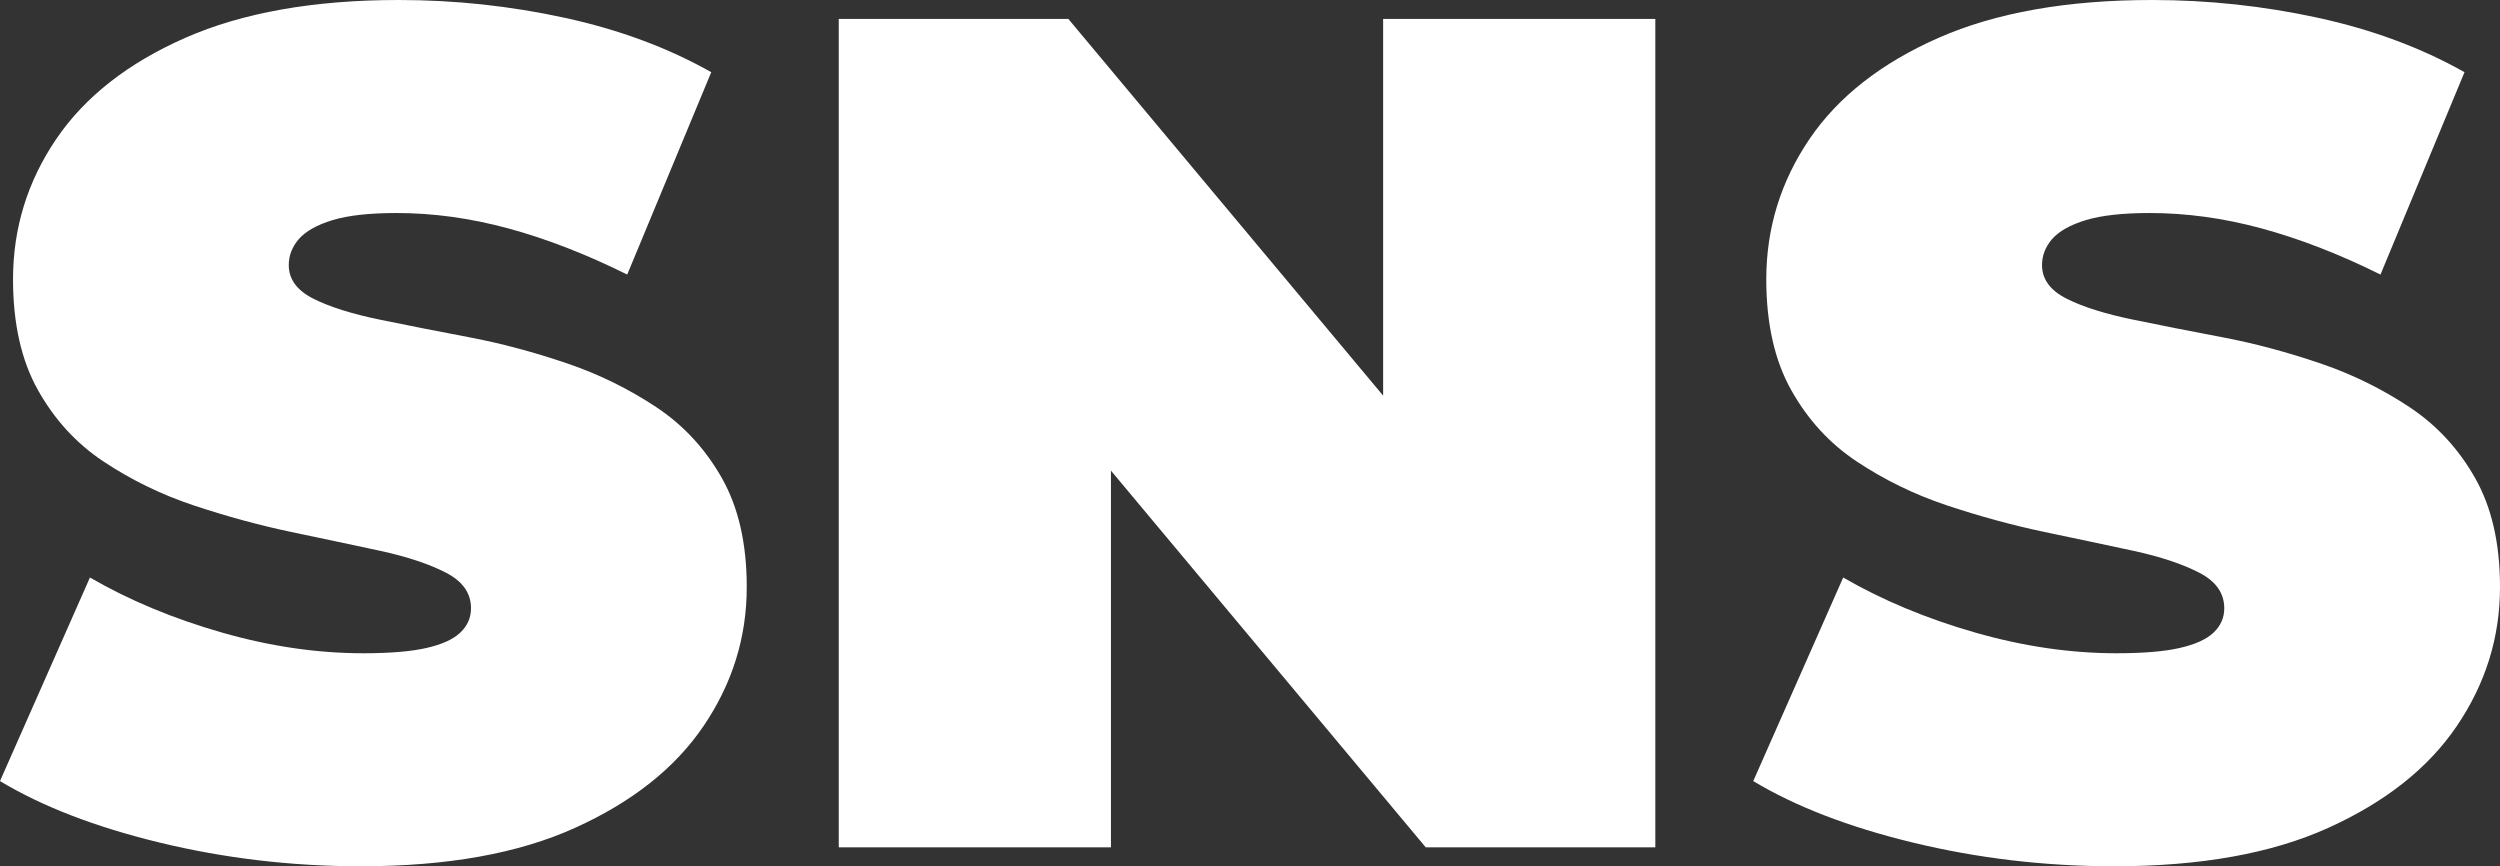
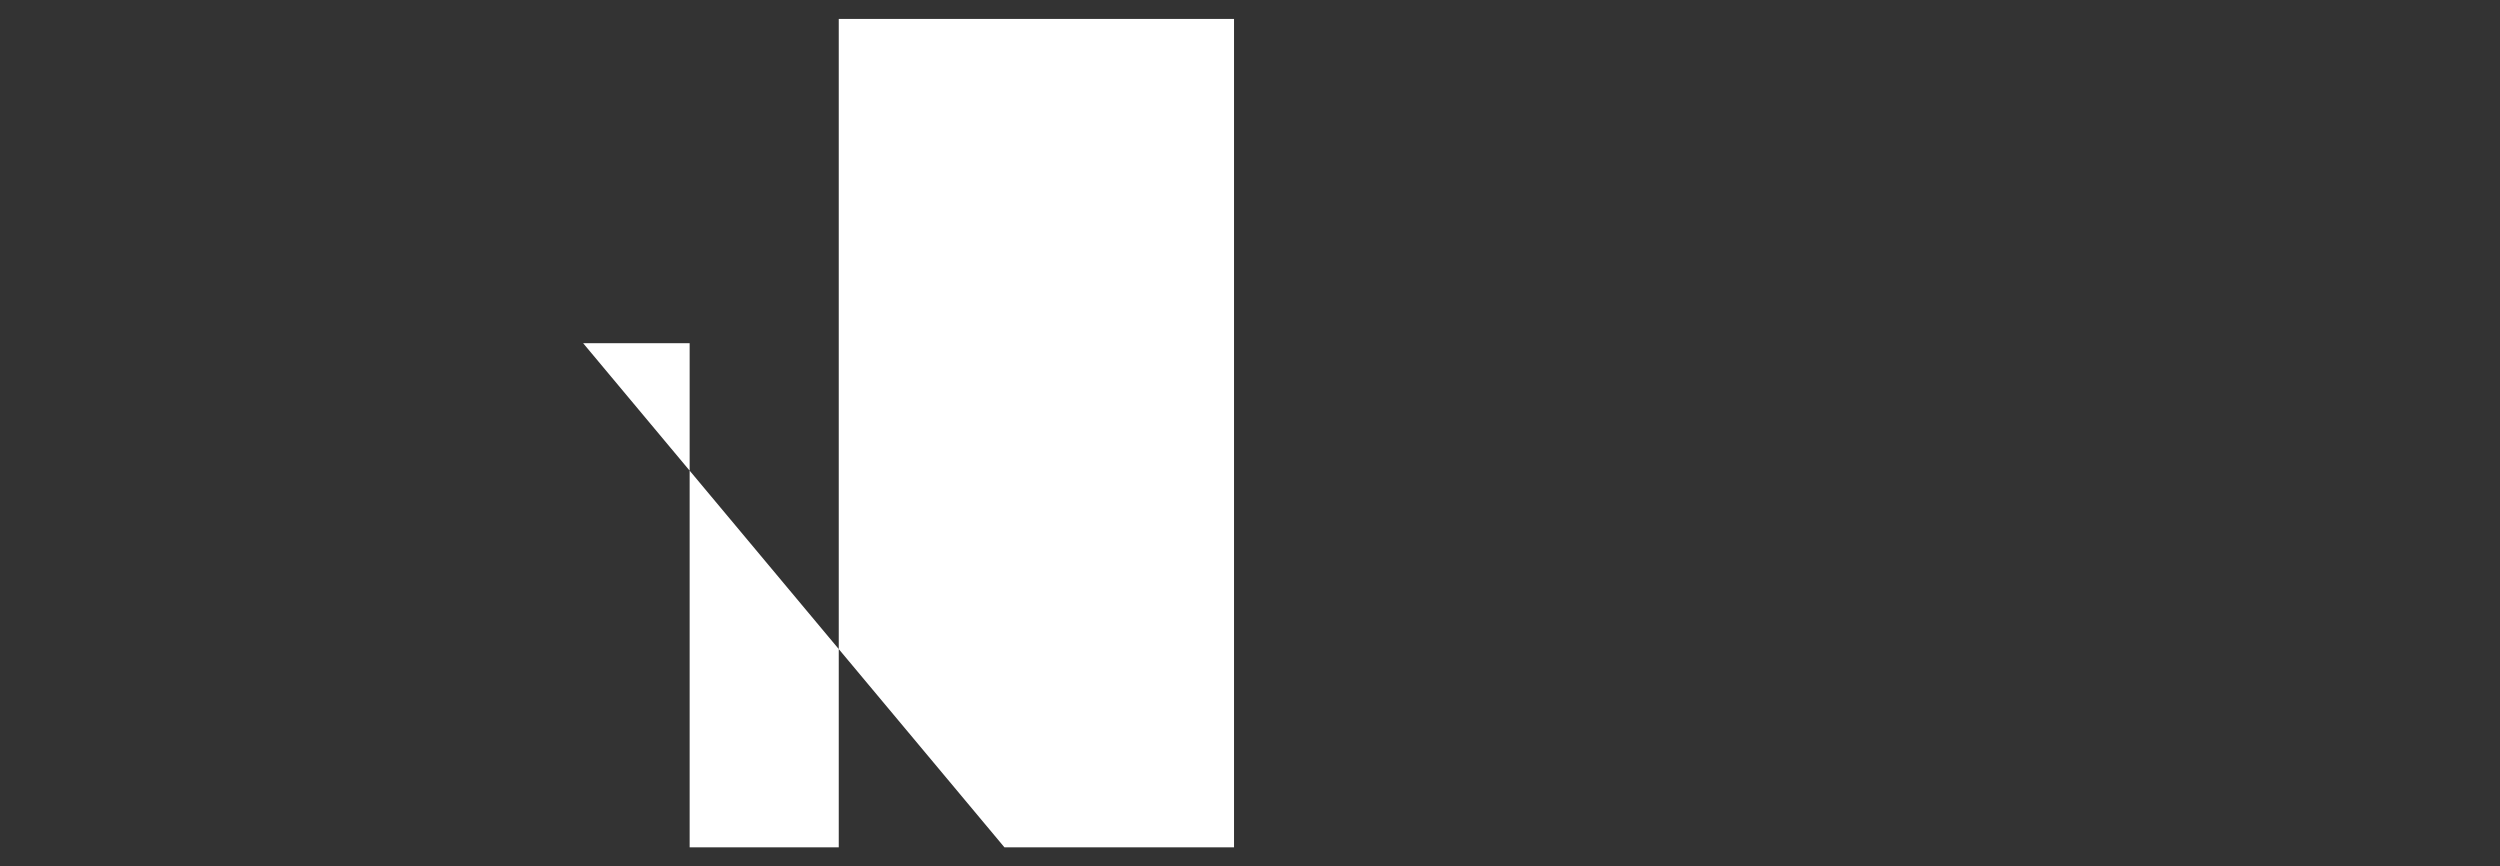
<svg xmlns="http://www.w3.org/2000/svg" id="_レイヤー_2" data-name="レイヤー 2" viewBox="0 0 84.5 29.28">
  <rect x="0" y="0" width="84.5" height="29.28" fill="#333333" stroke="none" />
  <defs>
    <style>
      .cls-1 {
        fill: #fff;
        stroke-width: 0px;
      }
    </style>
  </defs>
  <g id="_レイヤー_1-2" data-name="レイヤー 1">
    <g>
-       <path class="cls-1" d="m12.2,29.28c-2.35,0-4.61-.27-6.8-.8s-3.99-1.23-5.4-2.08l3.04-6.88c1.33.77,2.82,1.39,4.46,1.86,1.64.47,3.23.7,4.78.7.91,0,1.62-.06,2.14-.18.52-.12.9-.29,1.14-.52.24-.23.36-.5.36-.82,0-.51-.28-.91-.84-1.2-.56-.29-1.3-.54-2.22-.74s-1.93-.41-3.02-.64c-1.09-.23-2.19-.53-3.3-.9-1.11-.37-2.12-.87-3.04-1.48-.92-.61-1.66-1.42-2.22-2.42-.56-1-.84-2.25-.84-3.74,0-1.73.49-3.31,1.46-4.74s2.43-2.57,4.36-3.42c1.93-.85,4.34-1.28,7.22-1.28,1.89,0,3.76.2,5.6.6,1.84.4,3.49,1.01,4.96,1.84l-2.84,6.84c-1.39-.69-2.73-1.21-4.02-1.56-1.29-.35-2.55-.52-3.78-.52-.91,0-1.63.08-2.16.24-.53.16-.91.38-1.14.64-.23.27-.34.56-.34.88,0,.48.28.86.84,1.14.56.28,1.3.51,2.22.7.92.19,1.93.39,3.04.6,1.11.21,2.21.51,3.3.88,1.09.37,2.1.87,3.02,1.48.92.61,1.66,1.41,2.22,2.4s.84,2.21.84,3.68c0,1.71-.49,3.27-1.46,4.7-.97,1.43-2.42,2.57-4.34,3.44-1.92.87-4.33,1.3-7.24,1.3Z" />
-       <path class="cls-1" d="m28.35,28.64V.64h7.76l14.24,17.04h-3.6V.64h9.2v28h-7.76l-14.24-17.04h3.6v17.04h-9.2Z" />
-       <path class="cls-1" d="m71.46,29.28c-2.35,0-4.61-.27-6.8-.8-2.19-.53-3.99-1.23-5.4-2.08l3.04-6.88c1.33.77,2.82,1.39,4.46,1.86s3.23.7,4.78.7c.91,0,1.62-.06,2.14-.18.52-.12.9-.29,1.14-.52s.36-.5.36-.82c0-.51-.28-.91-.84-1.2s-1.3-.54-2.22-.74-1.93-.41-3.02-.64c-1.09-.23-2.19-.53-3.3-.9-1.11-.37-2.12-.87-3.04-1.48-.92-.61-1.66-1.42-2.22-2.42-.56-1-.84-2.25-.84-3.74,0-1.73.49-3.31,1.46-4.74.97-1.43,2.43-2.57,4.36-3.42,1.93-.85,4.34-1.28,7.22-1.28,1.89,0,3.76.2,5.6.6,1.84.4,3.49,1.01,4.96,1.84l-2.84,6.84c-1.39-.69-2.73-1.21-4.02-1.56-1.29-.35-2.55-.52-3.78-.52-.91,0-1.63.08-2.16.24-.53.16-.91.38-1.14.64-.23.27-.34.56-.34.88,0,.48.28.86.84,1.14.56.28,1.3.51,2.22.7.92.19,1.93.39,3.04.6,1.11.21,2.21.51,3.3.88,1.09.37,2.1.87,3.02,1.48.92.61,1.66,1.41,2.22,2.4.56.99.84,2.21.84,3.68,0,1.71-.49,3.27-1.46,4.7-.97,1.43-2.42,2.57-4.34,3.44-1.92.87-4.33,1.3-7.24,1.3Z" />
+       <path class="cls-1" d="m28.35,28.64V.64h7.76h-3.6V.64h9.2v28h-7.76l-14.24-17.04h3.6v17.04h-9.2Z" />
    </g>
  </g>
</svg>